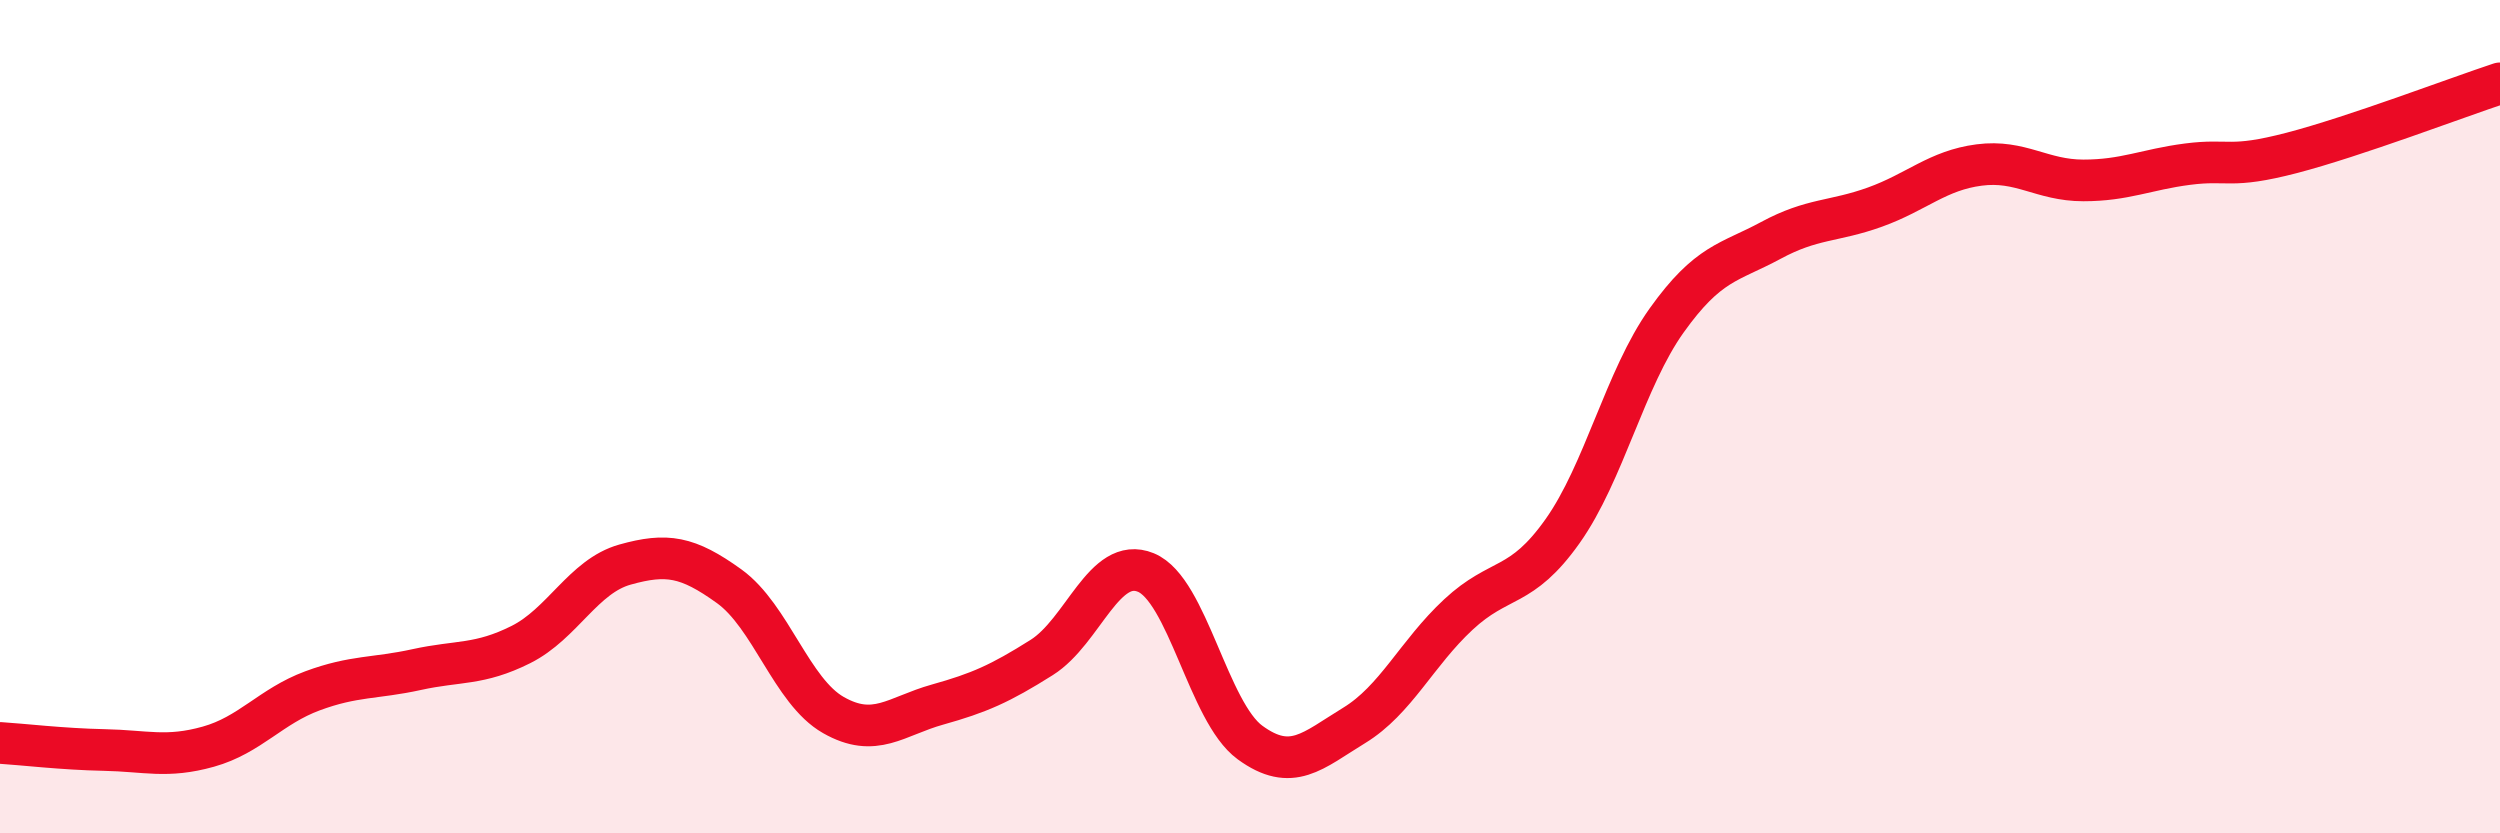
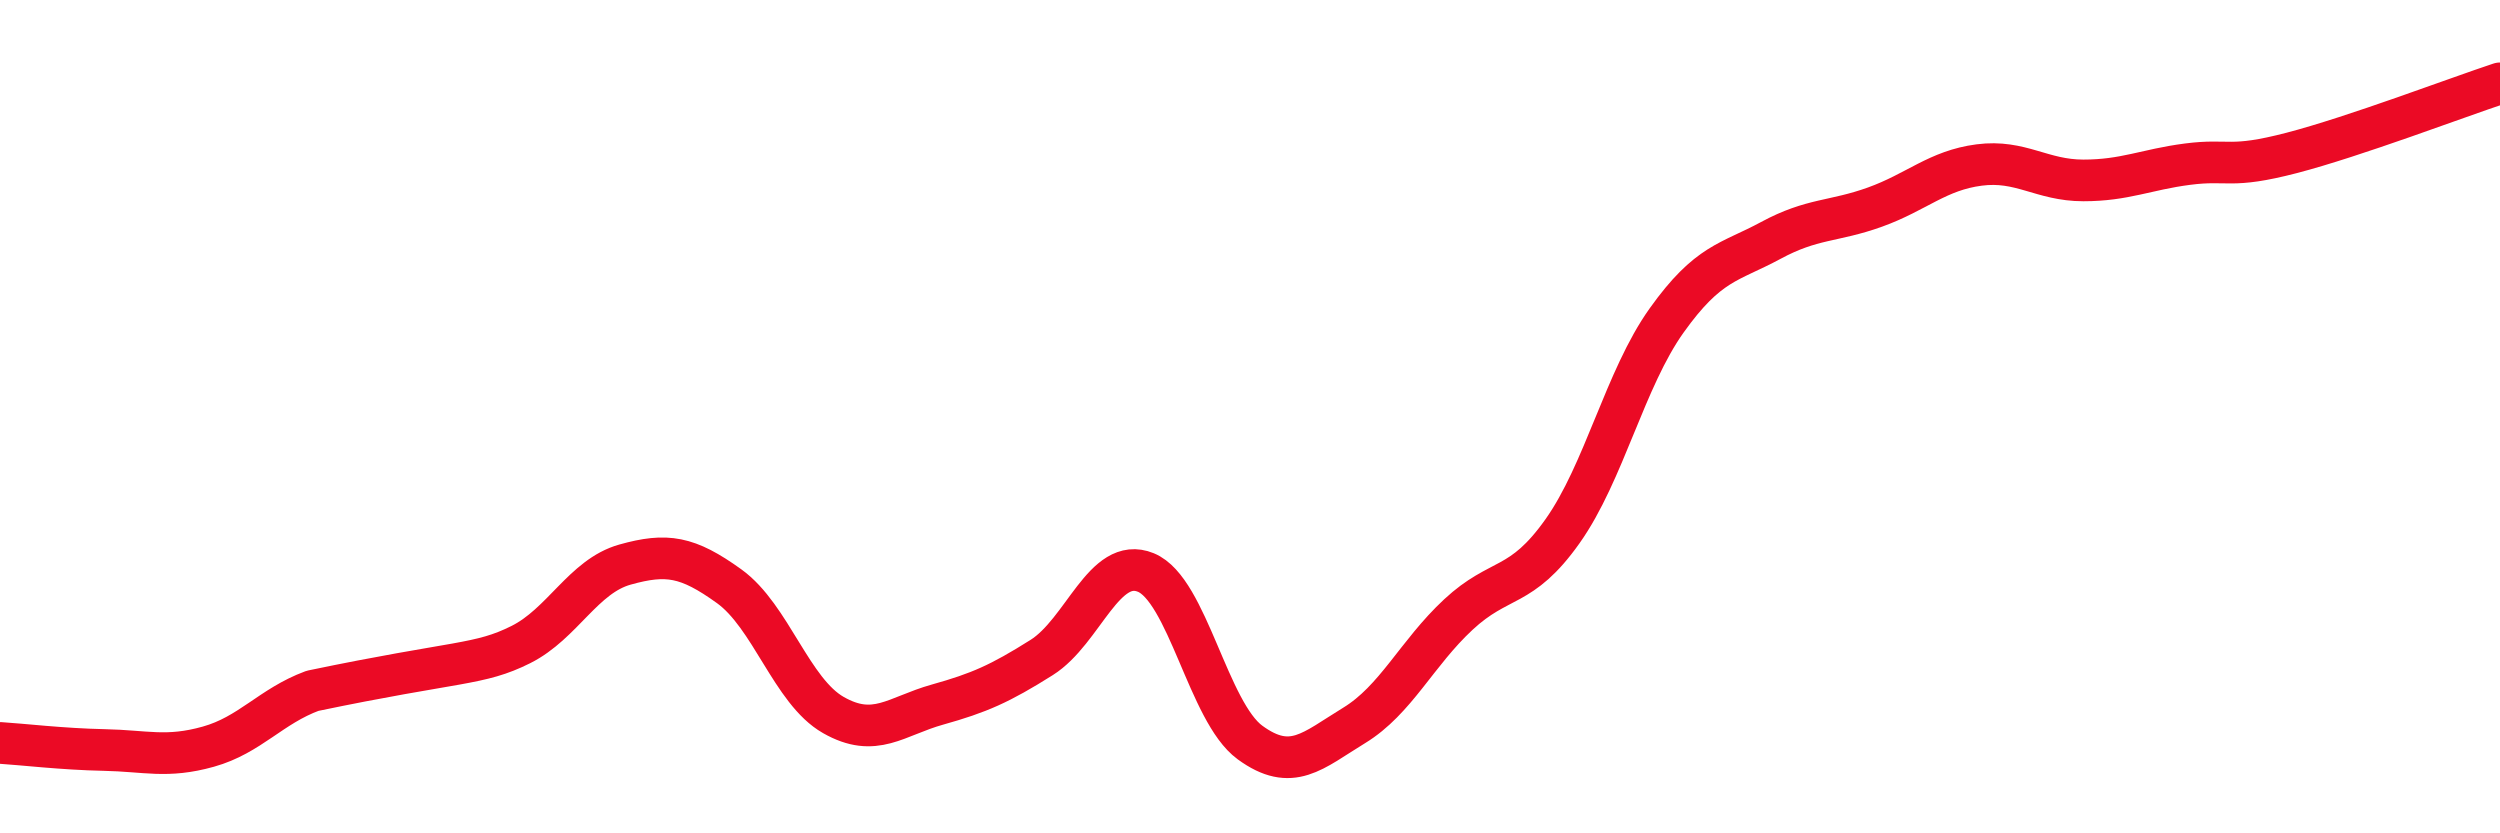
<svg xmlns="http://www.w3.org/2000/svg" width="60" height="20" viewBox="0 0 60 20">
-   <path d="M 0,17.83 C 0.5,17.86 1.5,17.98 2.5,18 C 3.5,18.02 4,18.2 5,17.92 C 6,17.64 6.5,16.95 7.5,16.58 C 8.5,16.21 9,16.29 10,16.07 C 11,15.85 11.5,15.97 12.5,15.47 C 13.5,14.97 14,13.83 15,13.55 C 16,13.27 16.5,13.35 17.5,14.07 C 18.5,14.79 19,16.59 20,17.16 C 21,17.73 21.5,17.19 22.5,16.91 C 23.5,16.63 24,16.41 25,15.78 C 26,15.15 26.5,13.33 27.5,13.74 C 28.5,14.15 29,17.09 30,17.82 C 31,18.55 31.5,18.02 32.5,17.41 C 33.5,16.8 34,15.68 35,14.75 C 36,13.82 36.5,14.16 37.5,12.75 C 38.5,11.34 39,9.09 40,7.69 C 41,6.29 41.5,6.31 42.5,5.77 C 43.5,5.23 44,5.33 45,4.97 C 46,4.61 46.5,4.09 47.5,3.96 C 48.5,3.83 49,4.33 50,4.33 C 51,4.33 51.5,4.07 52.5,3.94 C 53.5,3.81 53.5,4.06 55,3.67 C 56.5,3.28 59,2.33 60,2L60 20L0 20Z" fill="#EB0A25" opacity="0.1" stroke-linecap="round" stroke-linejoin="round" />
-   <path d="M 0,17.83 C 0.5,17.86 1.5,17.98 2.5,18 C 3.5,18.02 4,18.2 5,17.92 C 6,17.64 6.5,16.95 7.5,16.58 C 8.5,16.21 9,16.29 10,16.07 C 11,15.85 11.5,15.97 12.5,15.47 C 13.5,14.97 14,13.83 15,13.55 C 16,13.27 16.5,13.35 17.5,14.07 C 18.5,14.79 19,16.59 20,17.16 C 21,17.73 21.5,17.19 22.5,16.91 C 23.5,16.63 24,16.41 25,15.78 C 26,15.15 26.5,13.33 27.5,13.74 C 28.5,14.15 29,17.09 30,17.82 C 31,18.55 31.5,18.02 32.5,17.41 C 33.5,16.8 34,15.68 35,14.75 C 36,13.82 36.5,14.16 37.5,12.75 C 38.5,11.34 39,9.09 40,7.69 C 41,6.29 41.5,6.31 42.5,5.77 C 43.5,5.23 44,5.33 45,4.97 C 46,4.61 46.5,4.09 47.5,3.96 C 48.5,3.83 49,4.33 50,4.33 C 51,4.33 51.5,4.07 52.5,3.94 C 53.5,3.81 53.5,4.06 55,3.67 C 56.5,3.28 59,2.33 60,2" stroke="#EB0A25" stroke-width="1" fill="none" stroke-linecap="round" stroke-linejoin="round" />
+   <path d="M 0,17.83 C 0.5,17.86 1.5,17.98 2.5,18 C 3.5,18.02 4,18.2 5,17.92 C 6,17.64 6.5,16.95 7.5,16.58 C 11,15.85 11.5,15.97 12.5,15.47 C 13.5,14.97 14,13.83 15,13.55 C 16,13.27 16.5,13.35 17.5,14.07 C 18.5,14.79 19,16.59 20,17.16 C 21,17.73 21.5,17.19 22.5,16.91 C 23.5,16.63 24,16.41 25,15.78 C 26,15.15 26.5,13.33 27.5,13.74 C 28.5,14.15 29,17.09 30,17.82 C 31,18.55 31.5,18.02 32.5,17.41 C 33.5,16.8 34,15.68 35,14.75 C 36,13.82 36.5,14.16 37.5,12.75 C 38.5,11.34 39,9.09 40,7.69 C 41,6.29 41.5,6.31 42.5,5.77 C 43.5,5.23 44,5.33 45,4.97 C 46,4.61 46.5,4.09 47.5,3.96 C 48.5,3.83 49,4.33 50,4.33 C 51,4.33 51.5,4.07 52.5,3.94 C 53.5,3.81 53.5,4.06 55,3.67 C 56.5,3.28 59,2.33 60,2" stroke="#EB0A25" stroke-width="1" fill="none" stroke-linecap="round" stroke-linejoin="round" />
</svg>